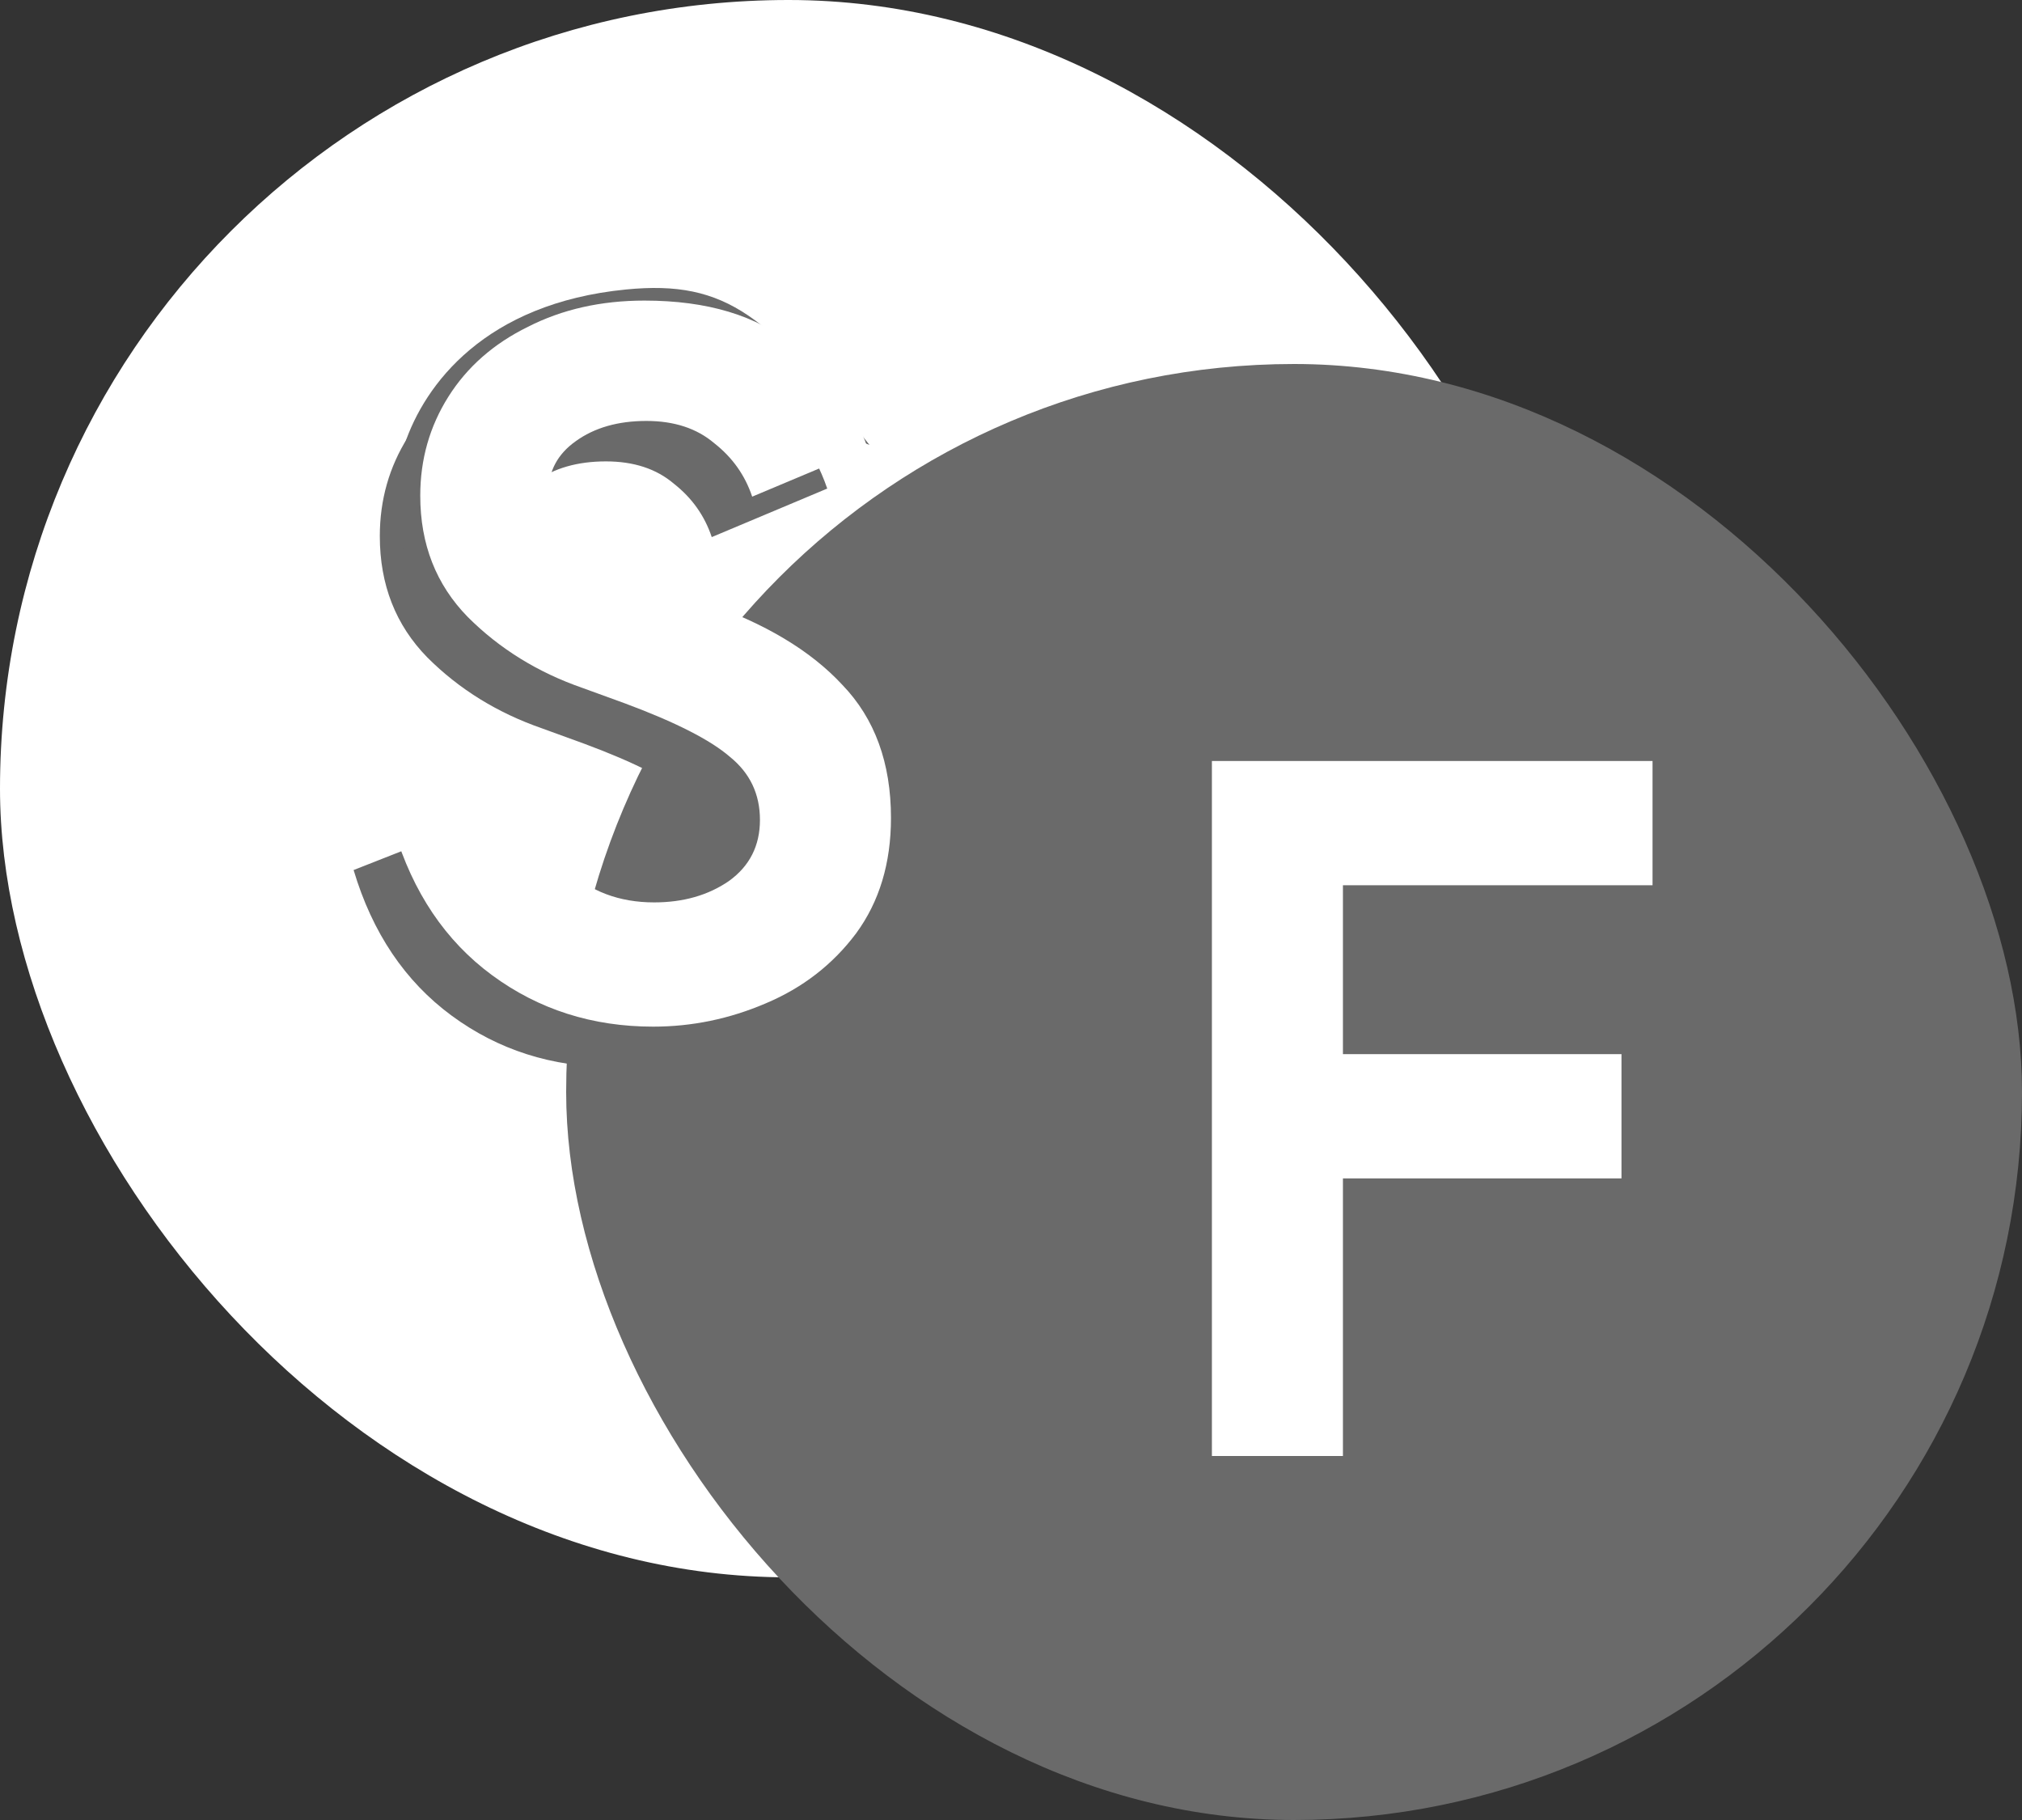
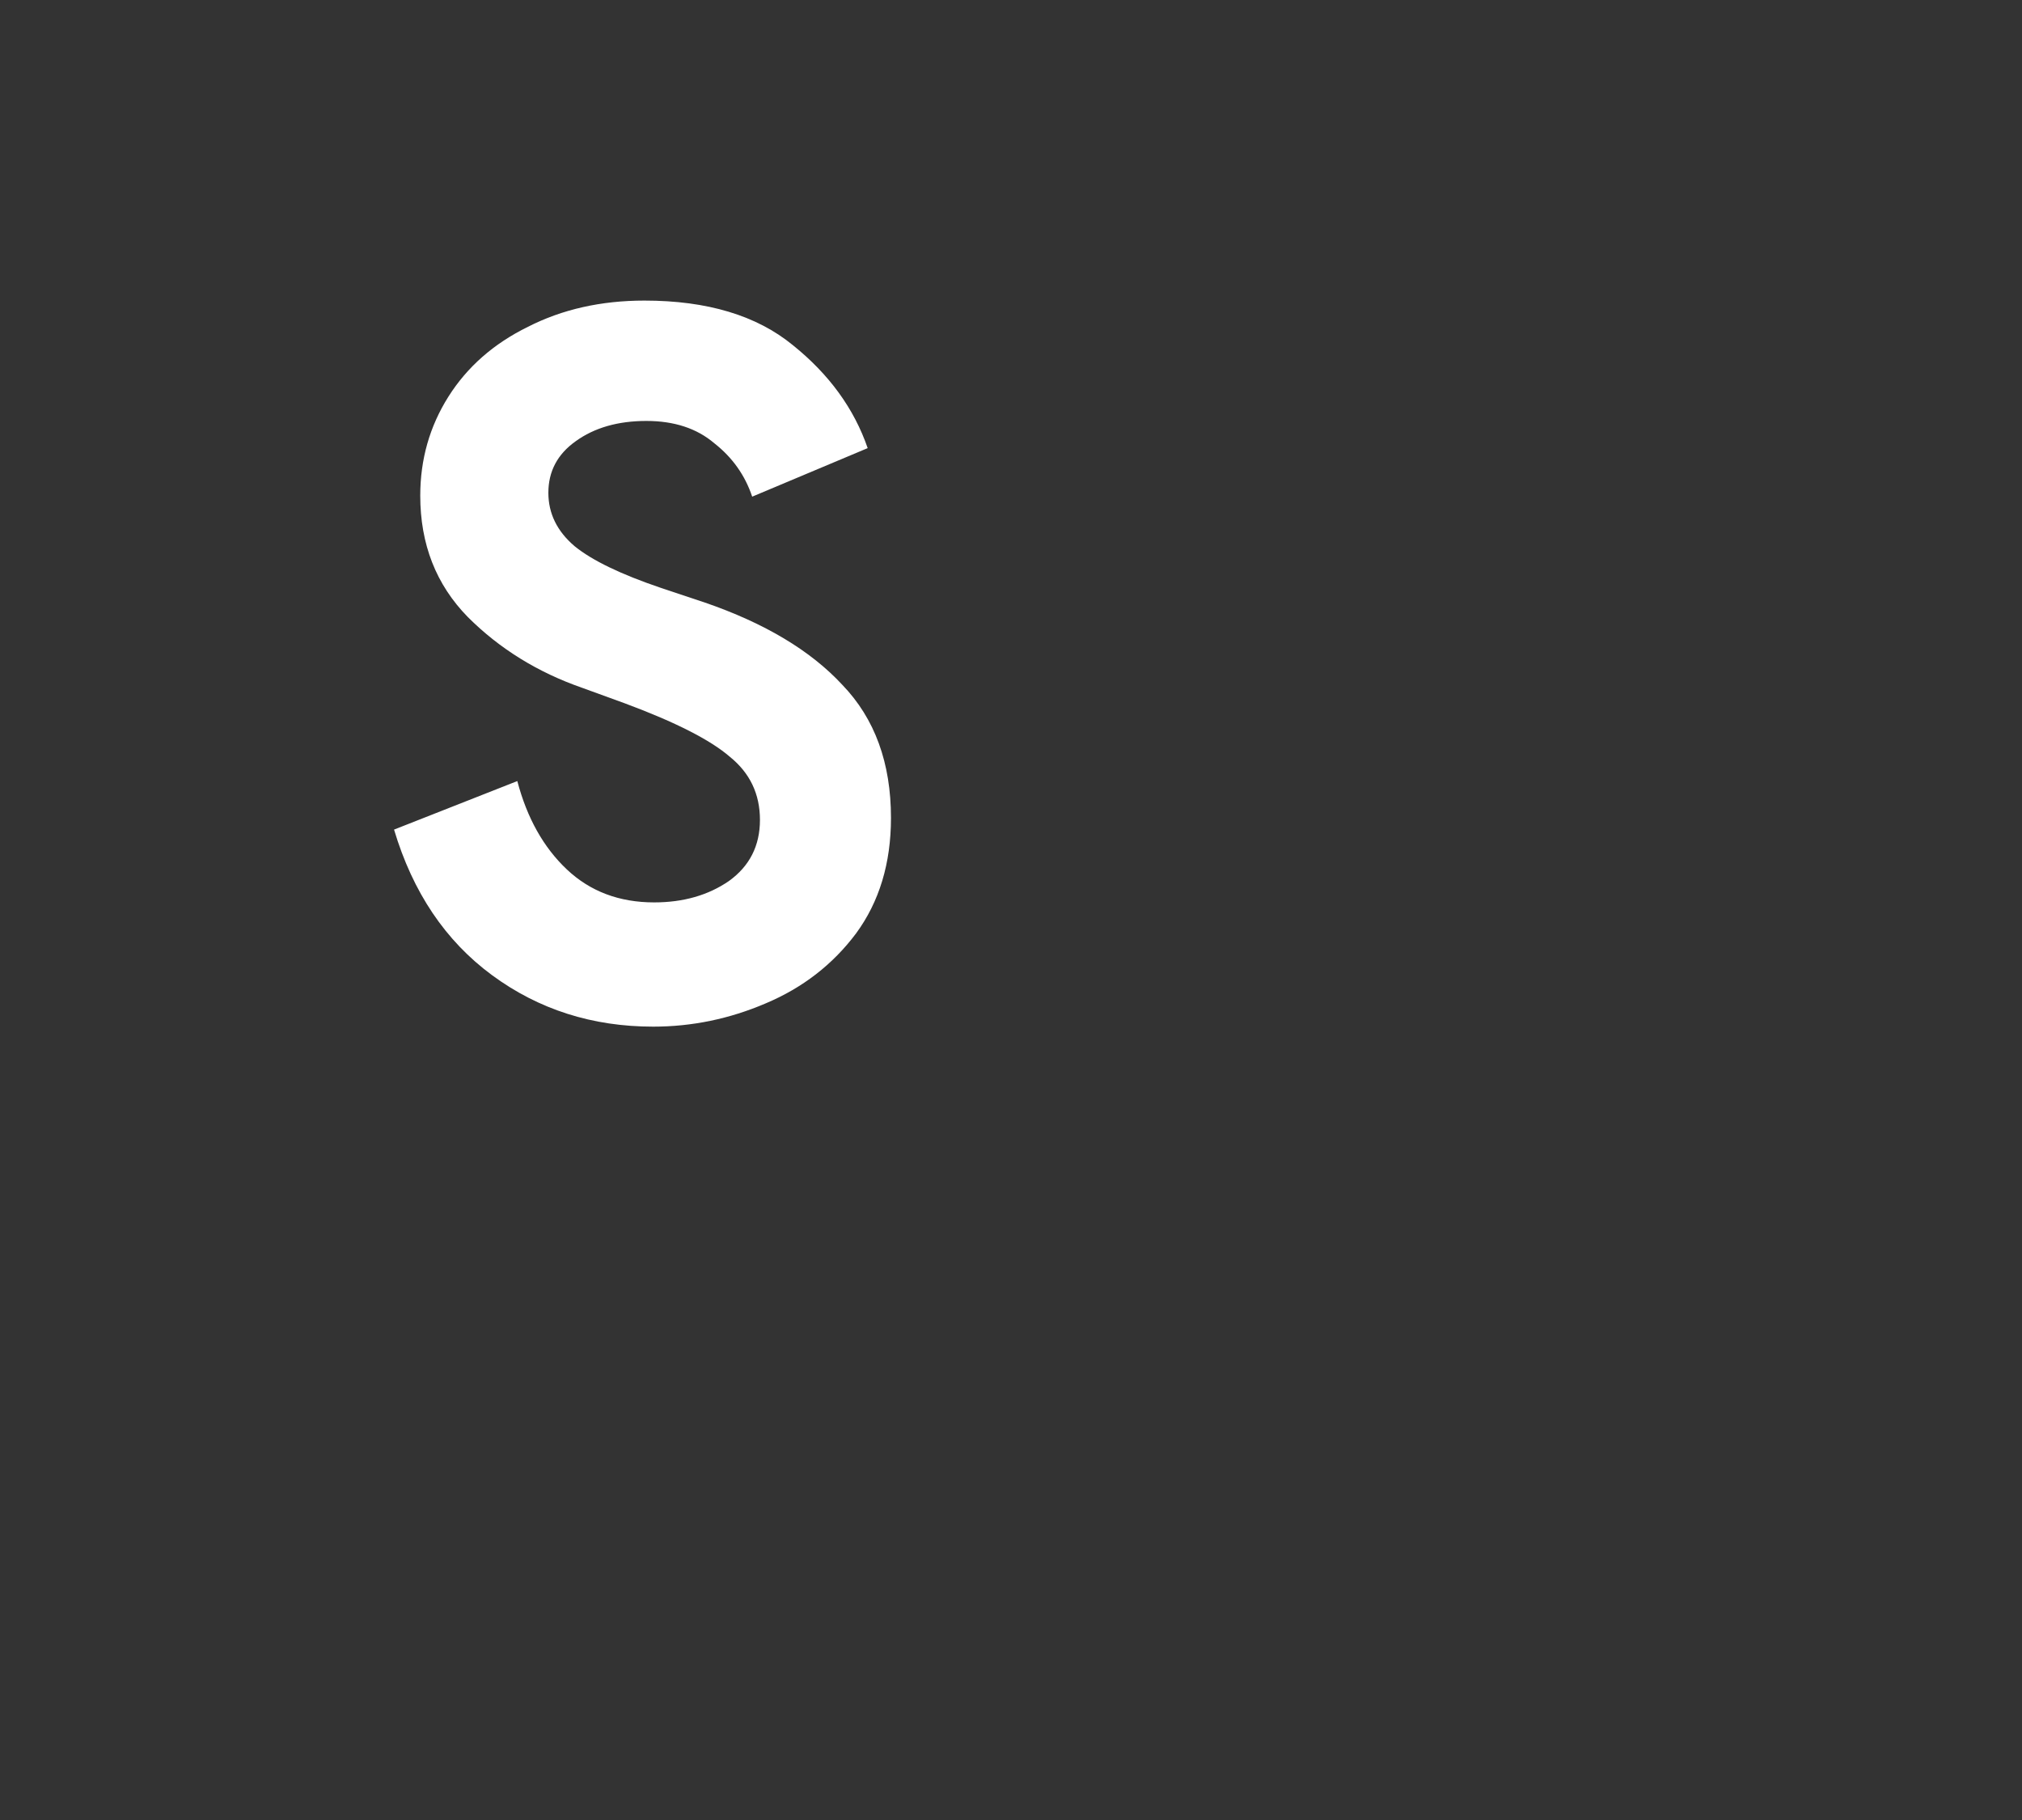
<svg xmlns="http://www.w3.org/2000/svg" width="50" height="45" viewBox="0 0 50 45" fill="none">
  <rect x="0" y="0" width="50" height="45" fill="#333333" stroke="none" />
-   <rect width="39" height="39" rx="19.5" fill="white" />
-   <path d="M15.152 26.384C13.648 26.384 12.32 25.96 11.168 25.112C10.016 24.264 9.208 23.064 8.744 21.512L11.792 20.312C12.032 21.224 12.44 21.952 13.016 22.496C13.592 23.04 14.312 23.312 15.176 23.312C15.896 23.312 16.512 23.136 17.024 22.784C17.536 22.416 17.792 21.912 17.792 21.272C17.792 20.632 17.544 20.112 17.048 19.712C16.568 19.296 15.704 18.856 14.456 18.392L13.4 18.008C12.296 17.624 11.352 17.04 10.568 16.256C9.784 15.456 9.392 14.456 9.392 13.256C9.392 12.36 9.624 11.544 10.088 10.808C10.552 10.072 11.208 9.496 12.056 9.08C12.904 8.648 13.864 8.432 14.936 8.432C16.488 8.432 17.712 8.8 18.608 9.536C19.504 10.256 20.12 11.104 20.456 12.08L17.6 13.28C17.424 12.752 17.112 12.312 16.664 11.96C16.232 11.592 15.672 11.408 14.984 11.408C14.28 11.408 13.696 11.576 13.232 11.912C12.784 12.232 12.56 12.656 12.56 13.184C12.56 13.696 12.776 14.136 13.208 14.504C13.64 14.856 14.352 15.2 15.344 15.536L16.424 15.896C17.912 16.408 19.048 17.088 19.832 17.936C20.632 18.768 21.032 19.864 21.032 21.224C21.032 22.344 20.744 23.296 20.168 24.08C19.592 24.848 18.848 25.424 17.936 25.808C17.04 26.192 16.112 26.384 15.152 26.384Z" fill="#6A6A6A" />
-   <rect x="14" y="9" width="36" height="36" rx="18" fill="#6A6A6A" />
-   <path d="M29.968 18.816H40.864V21.888H33.208V26.064H40.096V29.136H33.208V36H29.968V18.816Z" fill="white" />
-   <path d="M21.5 11C7.024 5.342 15.5 17.5 13 17C10.5 17.5 9.5 13.5 10 11C10.5 9.5 12 7.5 15.477 7.158C17.993 6.91 19.023 7.842 21.5 11Z" fill="#6A6A6A" />
  <path d="M16.152 25.384C14.648 25.384 13.32 24.96 12.168 24.112C11.016 23.264 10.208 22.064 9.744 20.512L12.792 19.312C13.032 20.224 13.44 20.952 14.016 21.496C14.592 22.04 15.312 22.312 16.176 22.312C16.896 22.312 17.512 22.136 18.024 21.784C18.536 21.416 18.792 20.912 18.792 20.272C18.792 19.632 18.544 19.112 18.048 18.712C17.568 18.296 16.704 17.856 15.456 17.392L14.4 17.008C13.296 16.624 12.352 16.04 11.568 15.256C10.784 14.456 10.392 13.456 10.392 12.256C10.392 11.36 10.624 10.544 11.088 9.808C11.552 9.072 12.208 8.496 13.056 8.08C13.904 7.648 14.864 7.432 15.936 7.432C17.488 7.432 18.712 7.8 19.608 8.536C20.504 9.256 21.12 10.104 21.456 11.08L18.6 12.28C18.424 11.752 18.112 11.312 17.664 10.96C17.232 10.592 16.672 10.408 15.984 10.408C15.28 10.408 14.696 10.576 14.232 10.912C13.784 11.232 13.56 11.656 13.56 12.184C13.56 12.696 13.776 13.136 14.208 13.504C14.64 13.856 15.352 14.2 16.344 14.536L17.424 14.896C18.912 15.408 20.048 16.088 20.832 16.936C21.632 17.768 22.032 18.864 22.032 20.224C22.032 21.344 21.744 22.296 21.168 23.08C20.592 23.848 19.848 24.424 18.936 24.808C18.04 25.192 17.112 25.384 16.152 25.384Z" fill="white" />
</svg>